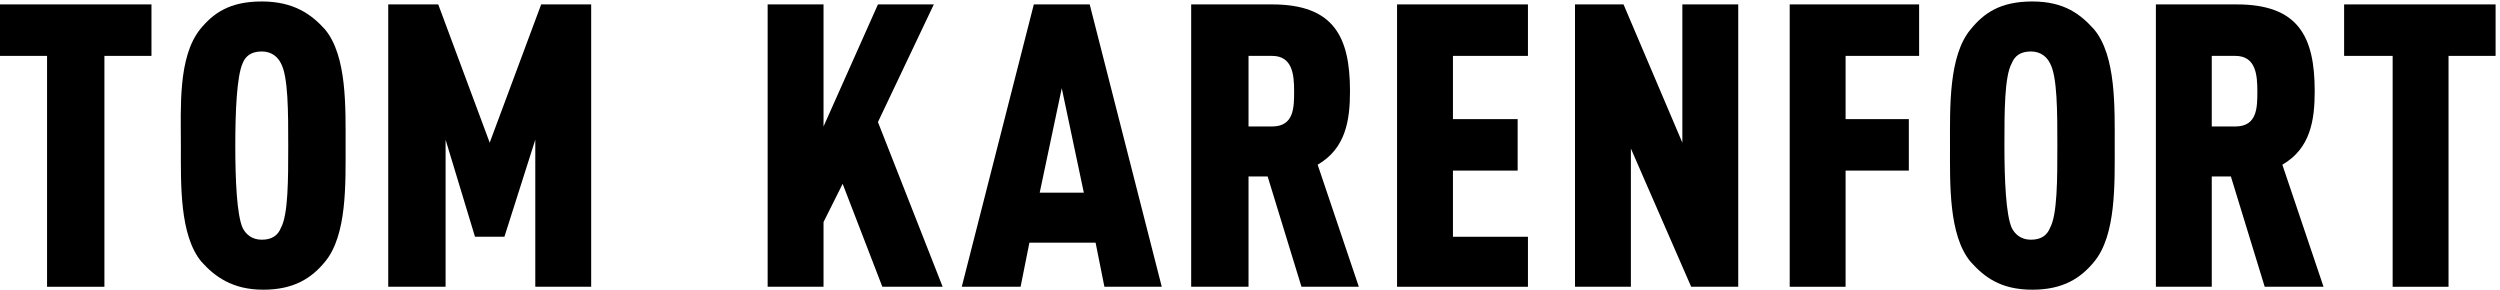
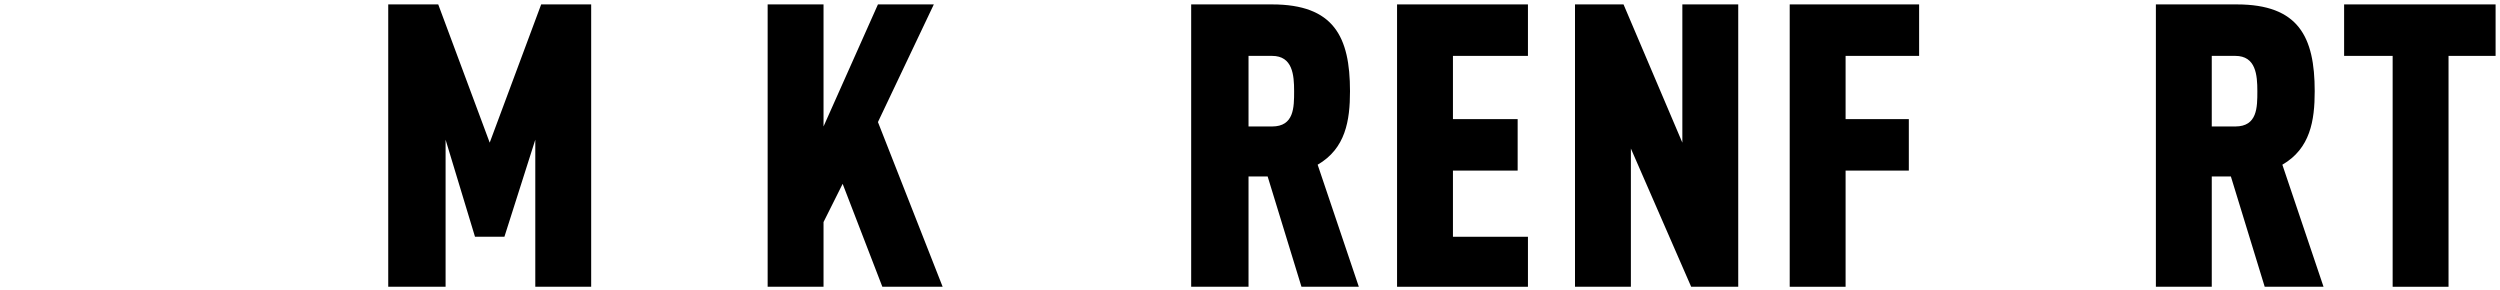
<svg xmlns="http://www.w3.org/2000/svg" xmlns:xlink="http://www.w3.org/1999/xlink" version="1.1" id="Ebene_1" x="0px" y="0px" viewBox="0 0 170 19.7" enable-background="new 0 0 170 19.7" xml:space="preserve">
  <g>
    <defs>
      <rect id="SVGID_1_" x="0" y="0" width="170" height="19.7" />
    </defs>
    <clipPath id="SVGID_2_">
      <use xlink:href="#SVGID_1_" overflow="visible" />
    </clipPath>
-     <polyline clip-path="url(#SVGID_2_)" points="7.1,3.8 7.1,19.5 3.2,19.5 3.2,3.8 0,3.8 0,0.3 10.3,0.3 10.3,3.8 7.1,3.8  " />
-     <path clip-path="url(#SVGID_2_)" d="M22.1,17.8c-0.9,1.1-2.1,1.9-4.2,1.9s-3.3-0.9-4.2-1.9c-1.5-1.8-1.4-5.3-1.4-7.9   S12.1,3.9,13.6,2c0.9-1.1,2-1.9,4.2-1.9S21.2,1,22.1,2c1.5,1.8,1.4,5.3,1.4,7.9S23.6,16,22.1,17.8 M19.1,4.3   c-0.2-0.4-0.6-0.8-1.3-0.8c-0.7,0-1.1,0.3-1.3,0.8C16.1,5.2,16,7.6,16,9.9s0.1,4.7,0.5,5.6c0.2,0.4,0.6,0.8,1.3,0.8   c0.7,0,1.1-0.3,1.3-0.8c0.5-0.9,0.5-3.3,0.5-5.6S19.6,5.2,19.1,4.3z" />
    <polyline clip-path="url(#SVGID_2_)" points="36.4,19.5 36.4,9.5 34.3,16.1 32.3,16.1 30.3,9.5 30.3,19.5 26.4,19.5 26.4,0.3    29.8,0.3 33.3,9.7 36.8,0.3 40.2,0.3 40.2,19.5 36.4,19.5  " />
    <polyline clip-path="url(#SVGID_2_)" points="60,19.5 57.3,12.5 56,15.1 56,19.5 52.2,19.5 52.2,0.3 56,0.3 56,8.6 59.7,0.3    63.5,0.3 59.7,8.3 64.1,19.5 60,19.5  " />
-     <path clip-path="url(#SVGID_2_)" d="M75.1,19.5l-0.6-3H70l-0.6,3h-4l4.9-19.2h3.8l4.9,19.2H75.1 M72.2,6l-1.5,7.1h3L72.2,6z" />
    <path clip-path="url(#SVGID_2_)" d="M88.5,19.5l-2.3-7.5h-1.3v7.5H81V0.3h5.5c4.2,0,5.3,2.2,5.3,5.9c0,2-0.3,3.9-2.2,5l2.8,8.3   H88.5 M86.5,3.8h-1.6v4.8h1.6c1.5,0,1.5-1.3,1.5-2.4S87.9,3.8,86.5,3.8z" />
    <polyline clip-path="url(#SVGID_2_)" points="95,19.5 95,0.3 103.9,0.3 103.9,3.8 98.8,3.8 98.8,8.1 103.2,8.1 103.2,11.6    98.8,11.6 98.8,16.1 103.9,16.1 103.9,19.5 95,19.5  " />
    <polyline clip-path="url(#SVGID_2_)" points="115,19.5 110.9,10.1 110.9,19.5 107.1,19.5 107.1,0.3 110.4,0.3 114.4,9.7 114.4,0.3    118.2,0.3 118.2,19.5 115,19.5  " />
    <polyline clip-path="url(#SVGID_2_)" points="125.5,3.8 125.5,8.1 129.8,8.1 129.8,11.6 125.5,11.6 125.5,19.5 121.7,19.5    121.7,0.3 130.5,0.3 130.5,3.8 125.5,3.8  " />
-     <path clip-path="url(#SVGID_2_)" d="M142.4,17.8c-0.9,1.1-2.1,1.9-4.2,1.9c-2.2,0-3.3-0.9-4.2-1.9c-1.5-1.8-1.4-5.3-1.4-7.9   s-0.1-6.1,1.4-7.9c0.9-1.1,2-1.9,4.2-1.9c2.2,0,3.3,0.9,4.2,1.9c1.5,1.8,1.4,5.3,1.4,7.9S143.9,16,142.4,17.8 M139.4,4.3   c-0.2-0.4-0.6-0.8-1.3-0.8c-0.7,0-1.1,0.3-1.3,0.8c-0.5,0.9-0.5,3.3-0.5,5.6s0.1,4.7,0.5,5.6c0.2,0.4,0.6,0.8,1.3,0.8   c0.7,0,1.1-0.3,1.3-0.8c0.5-0.9,0.5-3.3,0.5-5.6S139.9,5.2,139.4,4.3z" />
    <path clip-path="url(#SVGID_2_)" d="M154,19.5l-2.3-7.5h-1.3v7.5h-3.8V0.3h5.5c4.2,0,5.3,2.2,5.3,5.9c0,2-0.3,3.9-2.2,5l2.8,8.3   H154 M152,3.8h-1.6v4.8h1.6c1.5,0,1.5-1.3,1.5-2.4S153.4,3.8,152,3.8z" />
    <polyline clip-path="url(#SVGID_2_)" points="166.5,3.8 166.5,19.5 162.7,19.5 162.7,3.8 159.4,3.8 159.4,0.3 169.7,0.3 169.7,3.8    166.5,3.8  " />
  </g>
</svg>